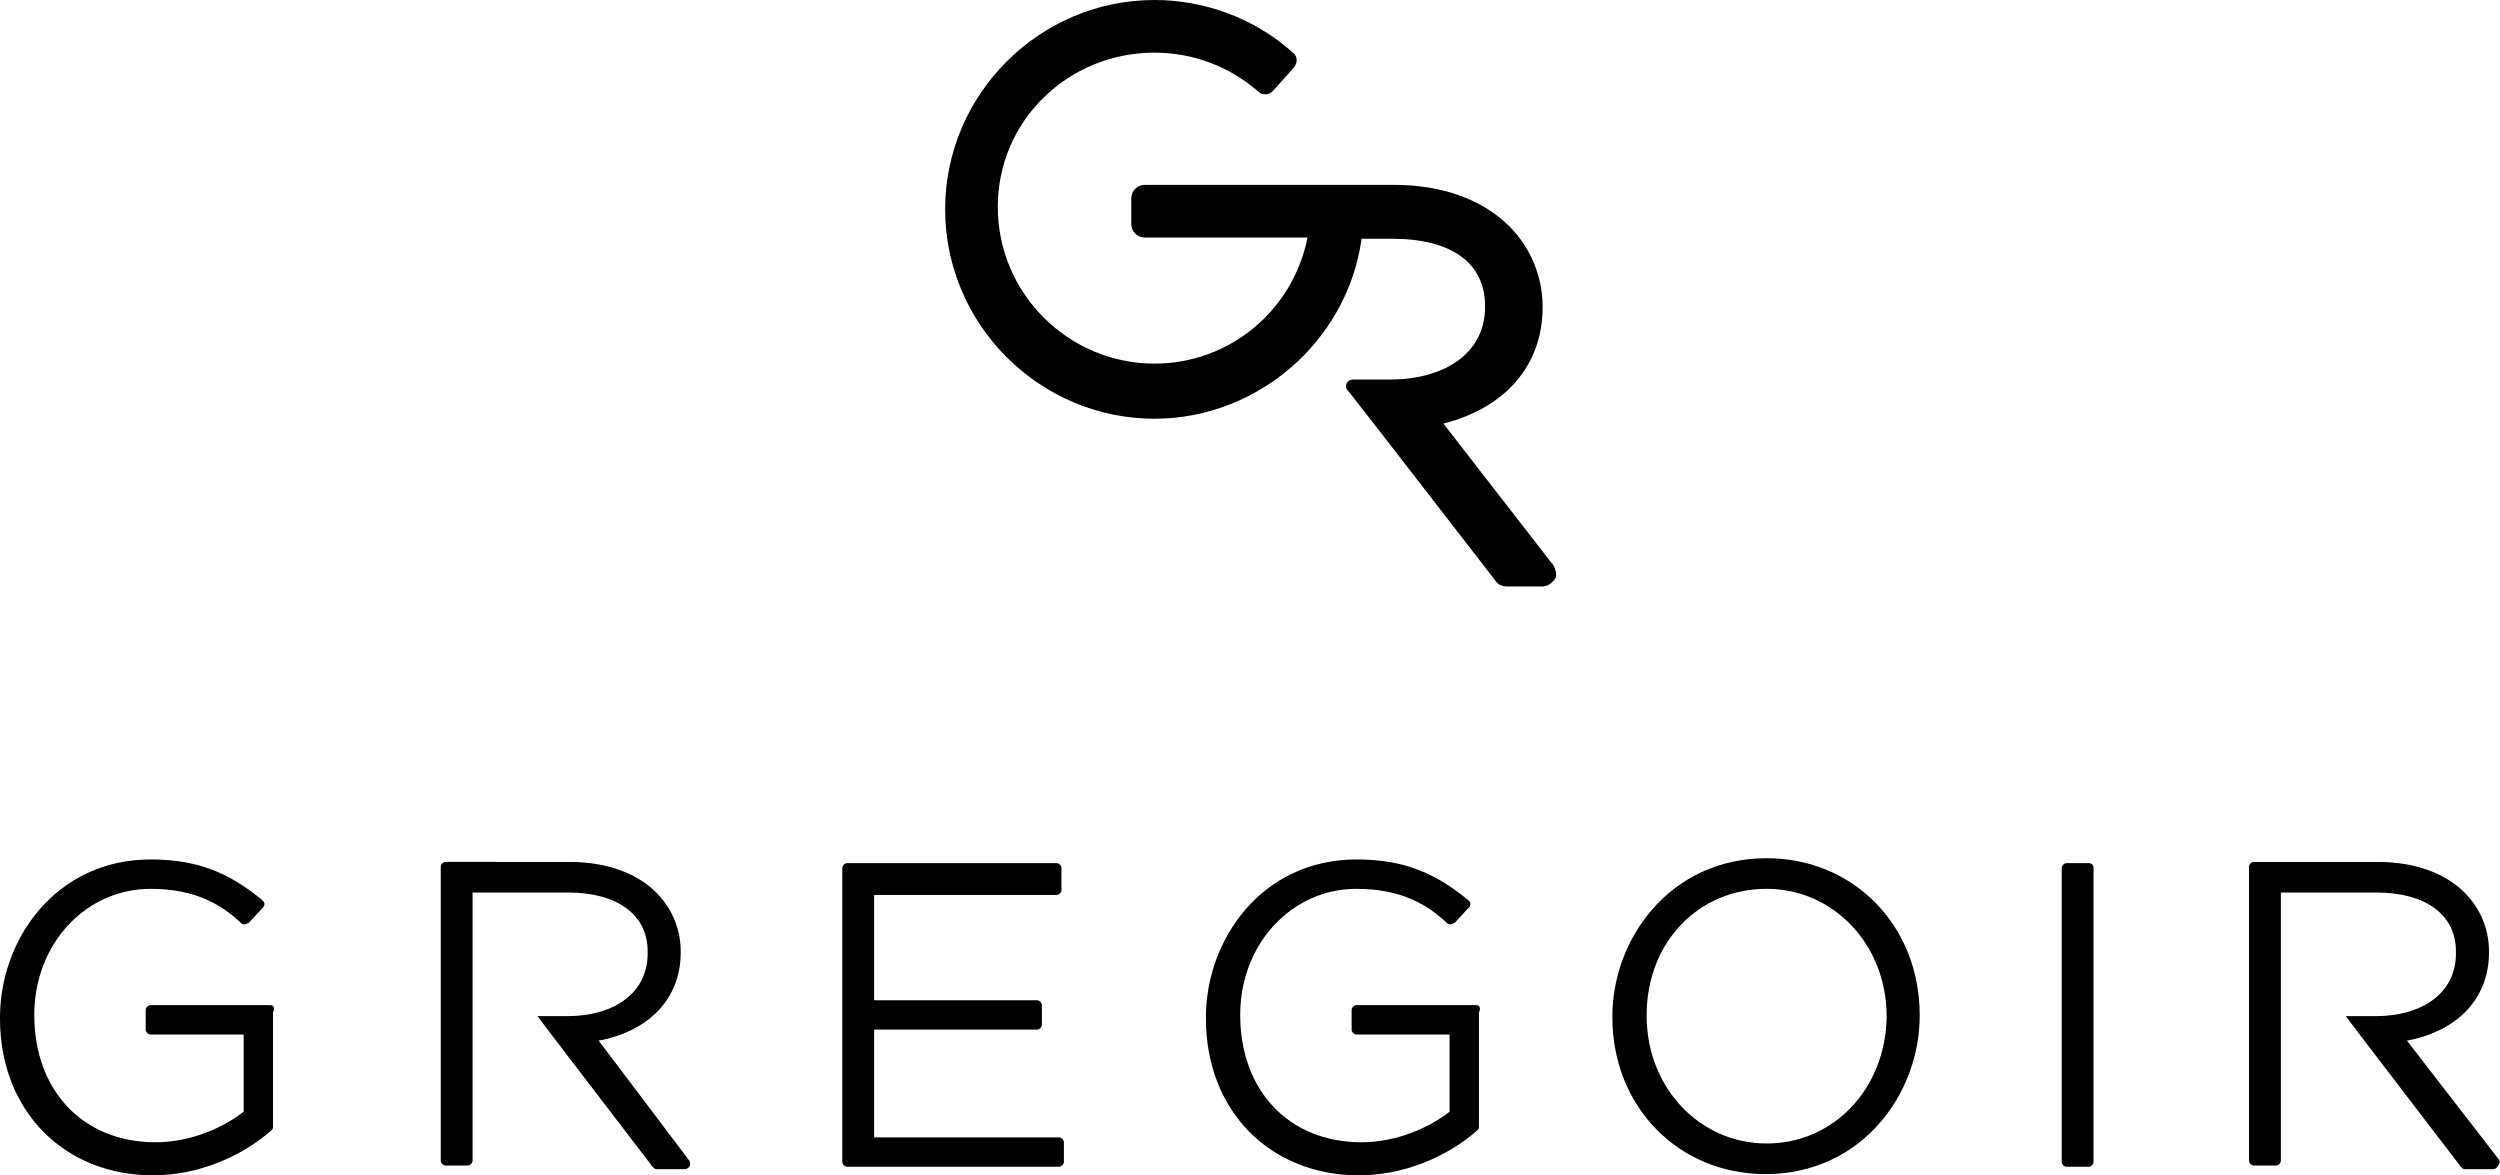
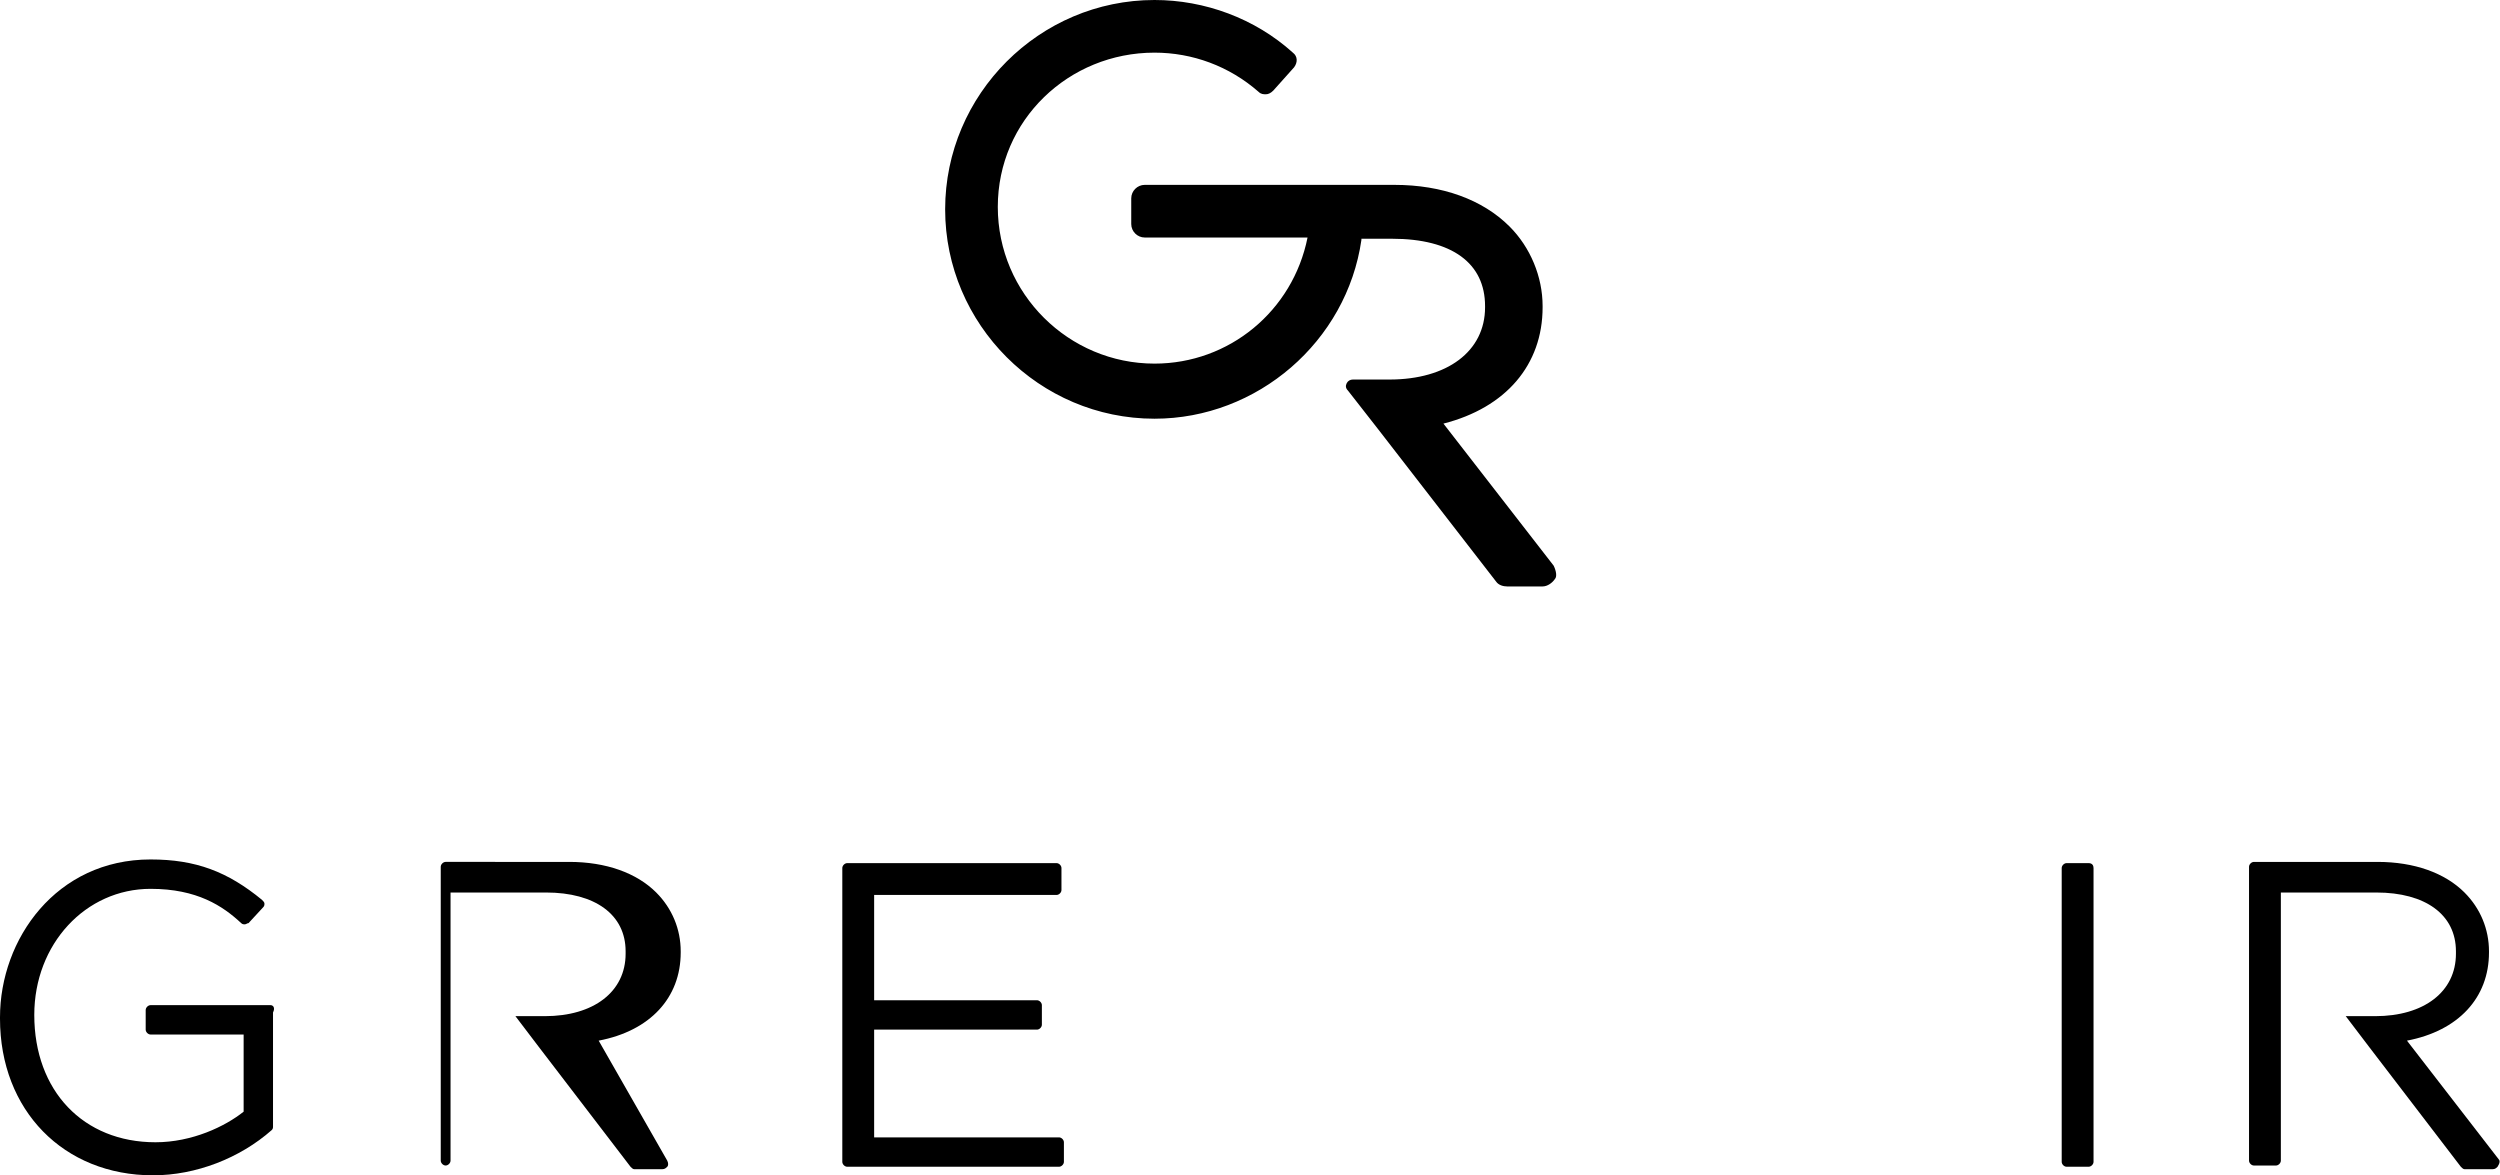
<svg xmlns="http://www.w3.org/2000/svg" version="1.1" id="Layer_1" x="0px" y="0px" viewBox="0 0 204.2 96" style="enable-background:new 0 0 204.2 96;" xml:space="preserve">
-   <path d="M144.3,93.4c-5.5,0-9.8-4.6-9.8-10.4v-0.1c0-5.9,4.2-10.3,9.8-10.3c5.5,0,9.8,4.6,9.8,10.4v0.1  C154,88.9,149.8,93.4,144.3,93.4 M144.3,70.1c-7.9,0-12.6,6.6-12.6,12.9v0.1c0,7.3,5.4,12.8,12.5,12.8c7.9,0,12.6-6.6,12.6-12.9  v-0.1C156.8,75.6,151.4,70.1,144.3,70.1" />
  <path d="M204.1,94.7l-7.5-9.7c4.2-0.8,6.7-3.5,6.7-7.2v-0.1c0-1.8-0.7-3.5-2-4.8c-1.6-1.6-4.1-2.5-7.1-2.5h-10.1  c-0.2,0-0.4,0.2-0.4,0.4v24c0,0.2,0.2,0.4,0.4,0.4h1.8c0.2,0,0.4-0.2,0.4-0.4v-9.5v-2.5v-9.9h7.8c4,0,6.5,1.8,6.5,4.8v0.2  c0,3.1-2.6,5.1-6.6,5.1h-2.4l1.9,2.5l0,0l7.5,9.8c0.1,0.1,0.2,0.2,0.3,0.2h2.3c0.2,0,0.3-0.1,0.4-0.2  C204.2,95,204.2,94.8,204.1,94.7" />
  <path d="M22.1,82.1h-9.8c-0.2,0-0.4,0.2-0.4,0.4v1.6c0,0.2,0.2,0.4,0.4,0.4h7.6v6.3c-1.5,1.2-4.2,2.5-7.2,2.5  c-5.9,0-9.9-4.2-9.9-10.4l0,0c0-5.8,4.2-10.3,9.5-10.3c3.8,0,5.9,1.4,7.4,2.8c0.1,0.1,0.2,0.1,0.3,0.1s0.2-0.1,0.3-0.1l1.2-1.3  c0.1-0.1,0.1-0.2,0.1-0.3c0-0.1-0.1-0.2-0.2-0.3c-2.8-2.3-5.4-3.3-9.1-3.3C4.6,70.2,0,76.7,0,83.1v0.1C0,90.7,5.2,96,12.5,96  c3.5,0,7.1-1.4,9.7-3.7c0.1-0.1,0.1-0.2,0.1-0.3v-9.3C22.5,82.3,22.3,82.1,22.1,82.1" />
  <path d="M86.5,92.9H71.4v-8.8h13.3c0.2,0,0.4-0.2,0.4-0.4v-1.6c0-0.2-0.2-0.4-0.4-0.4H71.4v-8.6h14.9c0.2,0,0.4-0.2,0.4-0.4v-1.8  c0-0.2-0.2-0.4-0.4-0.4H69.2c-0.2,0-0.4,0.2-0.4,0.4v24c0,0.2,0.2,0.4,0.4,0.4h17.3c0.2,0,0.4-0.2,0.4-0.4v-1.6  C86.9,93.1,86.7,92.9,86.5,92.9" />
-   <path d="M120.6,82.1h-9.8c-0.2,0-0.4,0.2-0.4,0.4v1.6c0,0.2,0.2,0.4,0.4,0.4h7.6v6.3c-1.5,1.2-4.2,2.5-7.2,2.5  c-5.9,0-9.9-4.2-9.9-10.4l0,0c0-5.8,4.2-10.3,9.5-10.3c3.8,0,5.9,1.4,7.4,2.8c0.1,0.1,0.2,0.1,0.3,0.1s0.2-0.1,0.3-0.1l1.2-1.3  c0.1-0.1,0.1-0.2,0.1-0.3c0-0.1-0.1-0.2-0.2-0.3c-2.8-2.3-5.4-3.3-9.1-3.3c-7.7,0-12.3,6.5-12.3,12.9v0.1c0,7.5,5.2,12.8,12.5,12.8  c3.5,0,7.1-1.4,9.7-3.7c0.1-0.1,0.1-0.2,0.1-0.3v-9.3C121,82.3,120.8,82.1,120.6,82.1" />
  <path d="M170.6,70.5h-1.8c-0.2,0-0.4,0.2-0.4,0.4v24c0,0.2,0.2,0.4,0.4,0.4h1.8c0.2,0,0.4-0.2,0.4-0.4v-24  C171,70.7,170.9,70.5,170.6,70.5" />
-   <path d="M48.9,85c4.2-0.8,6.7-3.5,6.7-7.2v-0.1c0-1.8-0.7-3.5-2-4.8c-1.6-1.6-4.1-2.5-7.1-2.5H36.4c-0.2,0-0.4,0.2-0.4,0.4v24  c0,0.2,0.2,0.4,0.4,0.4h1.8c0.2,0,0.4-0.2,0.4-0.4v-9.5v-2.5l0,0v-9.9h7.8c4,0,6.5,1.8,6.5,4.8v0.2c0,3.1-2.6,5.1-6.6,5.1h-2.4  l1.9,2.5l0,0l7.5,9.8c0.1,0.1,0.2,0.2,0.3,0.2h2.3c0.2,0,0.3-0.1,0.4-0.2c0.1-0.1,0.1-0.3,0-0.5L48.9,85z" />
+   <path d="M48.9,85c4.2-0.8,6.7-3.5,6.7-7.2v-0.1c0-1.8-0.7-3.5-2-4.8c-1.6-1.6-4.1-2.5-7.1-2.5H36.4c-0.2,0-0.4,0.2-0.4,0.4v24  c0,0.2,0.2,0.4,0.4,0.4c0.2,0,0.4-0.2,0.4-0.4v-9.5v-2.5l0,0v-9.9h7.8c4,0,6.5,1.8,6.5,4.8v0.2c0,3.1-2.6,5.1-6.6,5.1h-2.4  l1.9,2.5l0,0l7.5,9.8c0.1,0.1,0.2,0.2,0.3,0.2h2.3c0.2,0,0.3-0.1,0.4-0.2c0.1-0.1,0.1-0.3,0-0.5L48.9,85z" />
  <path d="M126.9,46.2l-9-11.6c5.1-1.3,8.1-4.8,8.1-9.5V25c0-2.4-1-4.8-2.7-6.5c-2.2-2.2-5.5-3.4-9.4-3.4H93.5c-0.6,0-1.1,0.5-1.1,1.1  v2.1c0,0.6,0.5,1.1,1.1,1.1h13.3c-1.2,6-6.4,10.3-12.5,10.3c-7,0-12.8-5.7-12.8-12.8S87.3,4.3,94.3,4.3c3.1,0,6.1,1.1,8.5,3.2  c0.2,0.2,0.4,0.2,0.6,0.2c0.2,0,0.4-0.1,0.6-0.3l1.7-1.9c0.3-0.4,0.3-0.9-0.1-1.2C102.5,1.5,98.4,0,94.3,0  c-9.4,0-17.1,7.7-17.1,17.1s7.7,17.1,17.1,17.1c8.4,0,15.7-6.3,16.9-14.6v-0.1h2.5c4.9,0,7.6,2,7.6,5.5v0.1c0,3.6-3.1,5.9-7.8,5.9  h-3c-0.2,0-0.4,0.1-0.5,0.3s-0.1,0.4,0.1,0.6l2.5,3.2l0,0l9.6,12.4c0.2,0.3,0.6,0.4,0.9,0.4h2.9c0.4,0,0.8-0.3,1-0.6  C127.2,47.1,127.1,46.6,126.9,46.2" />
</svg>